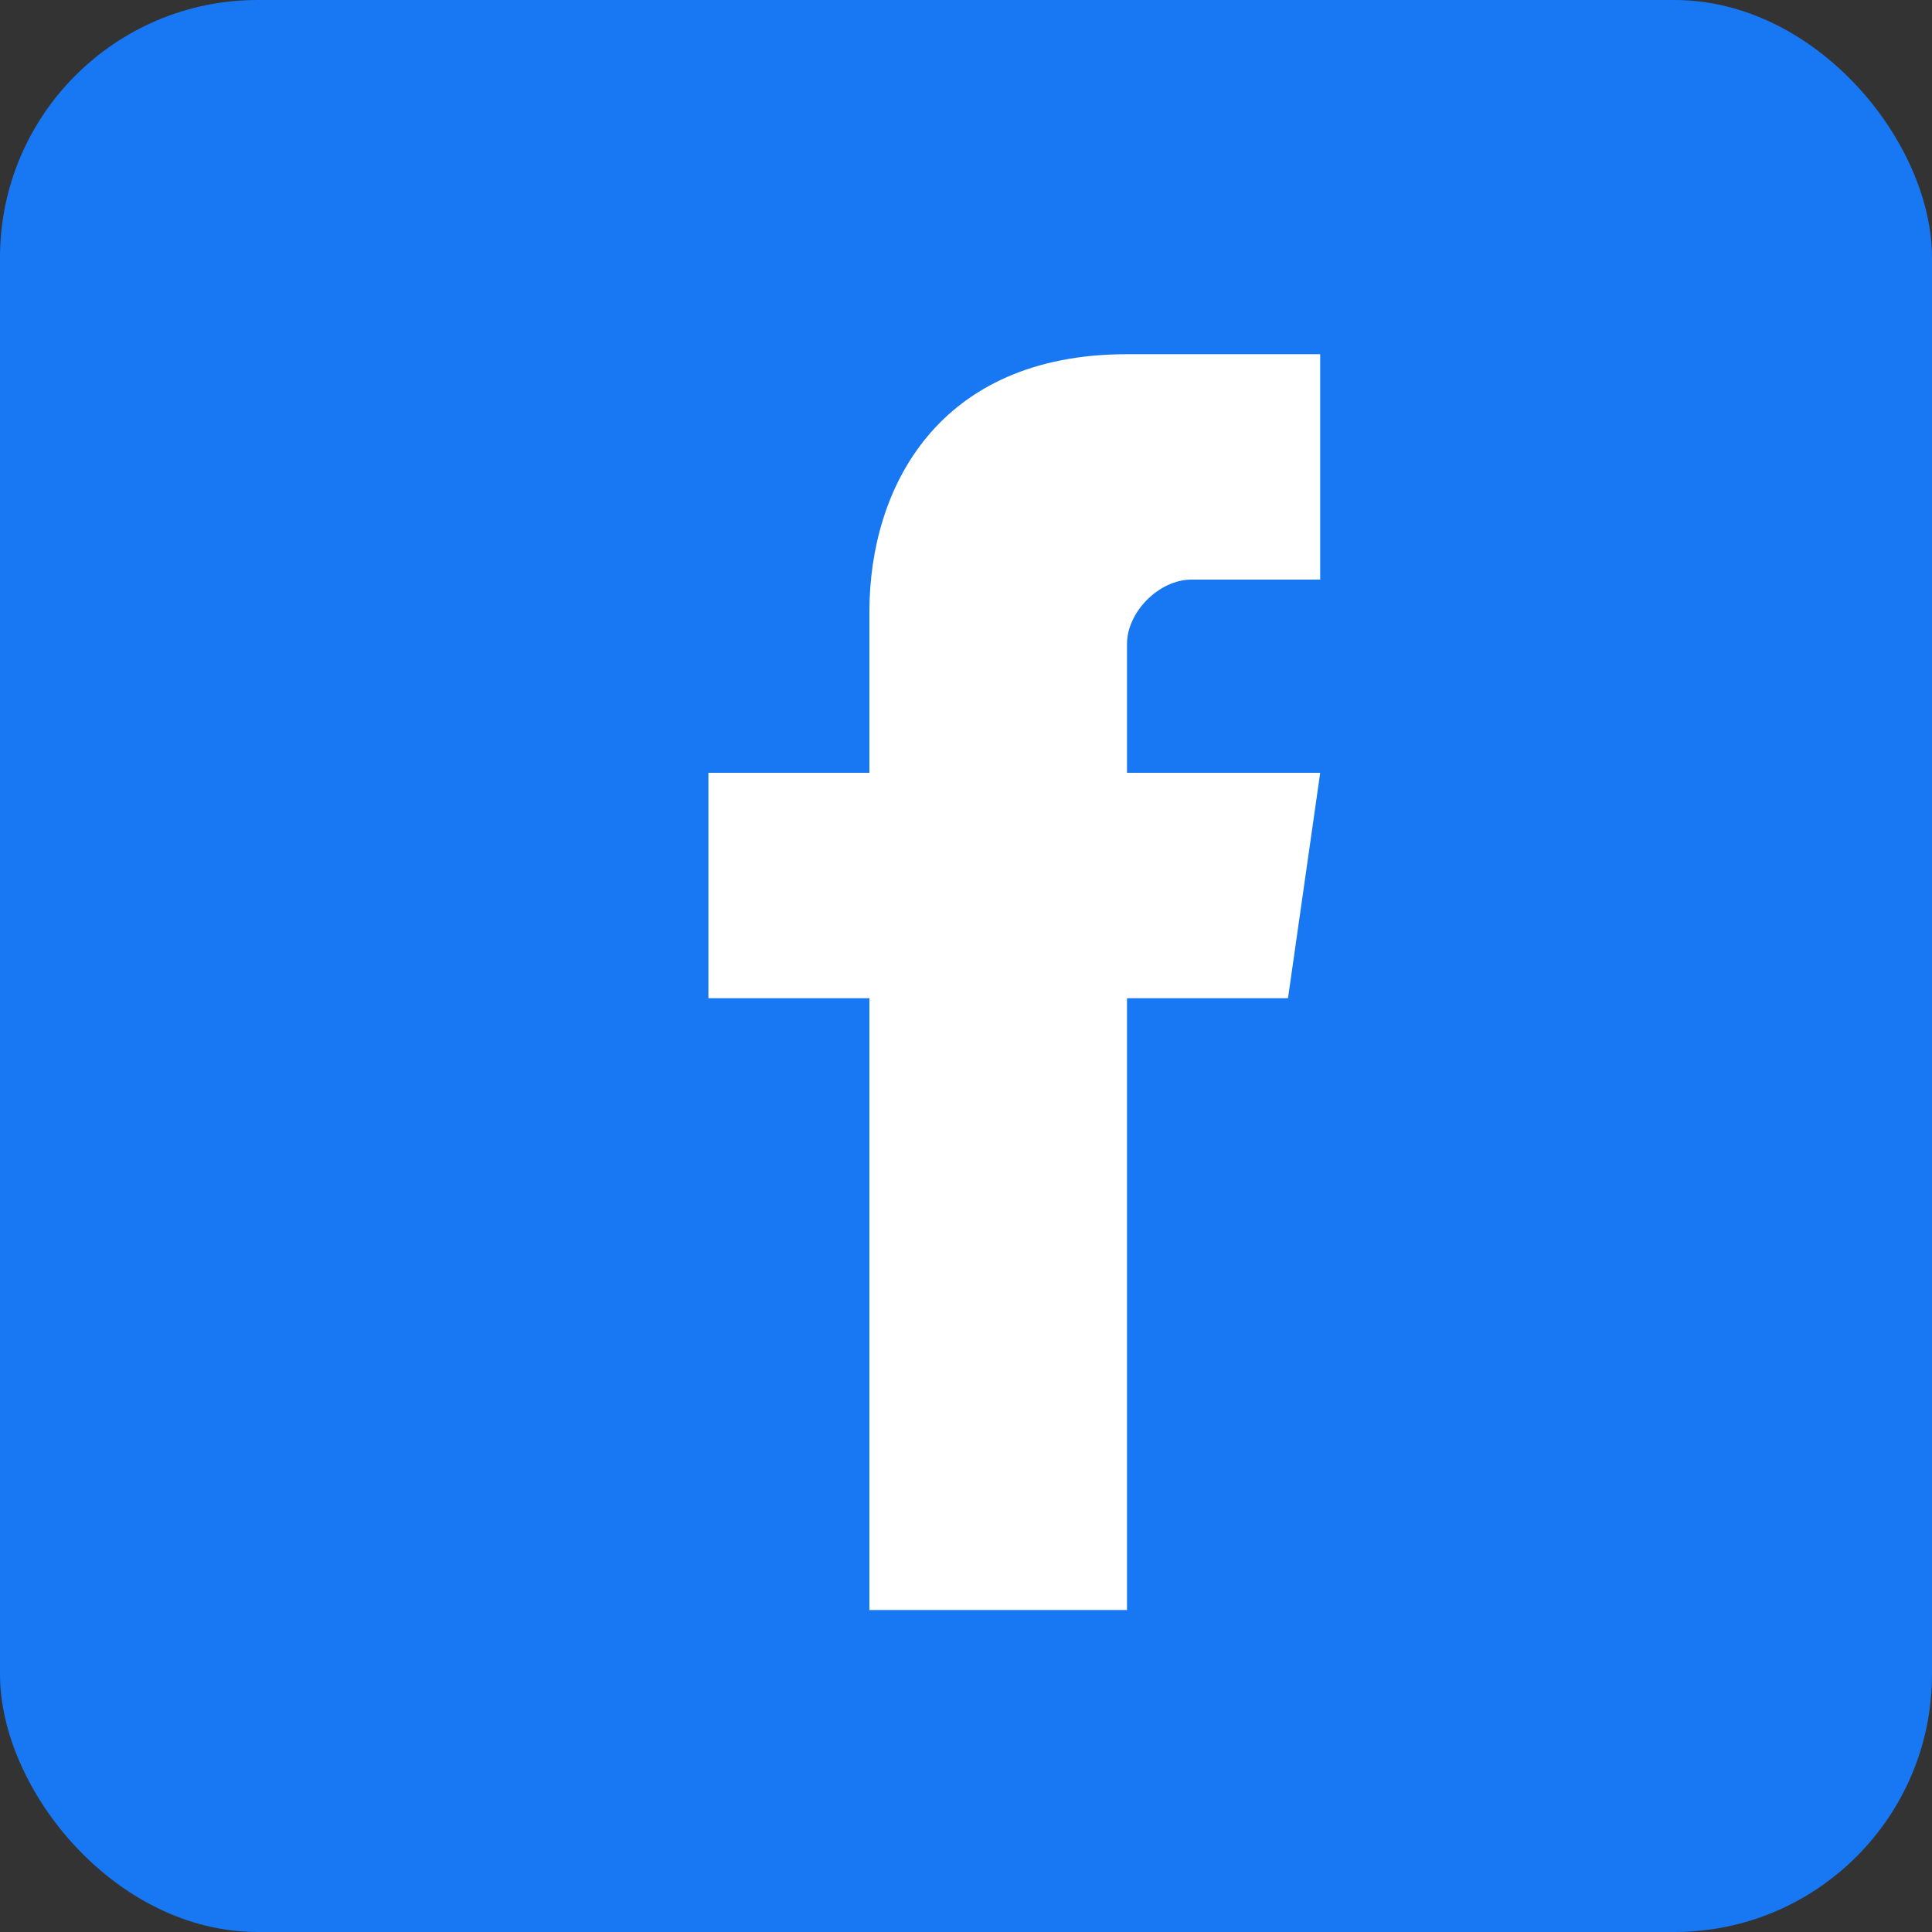
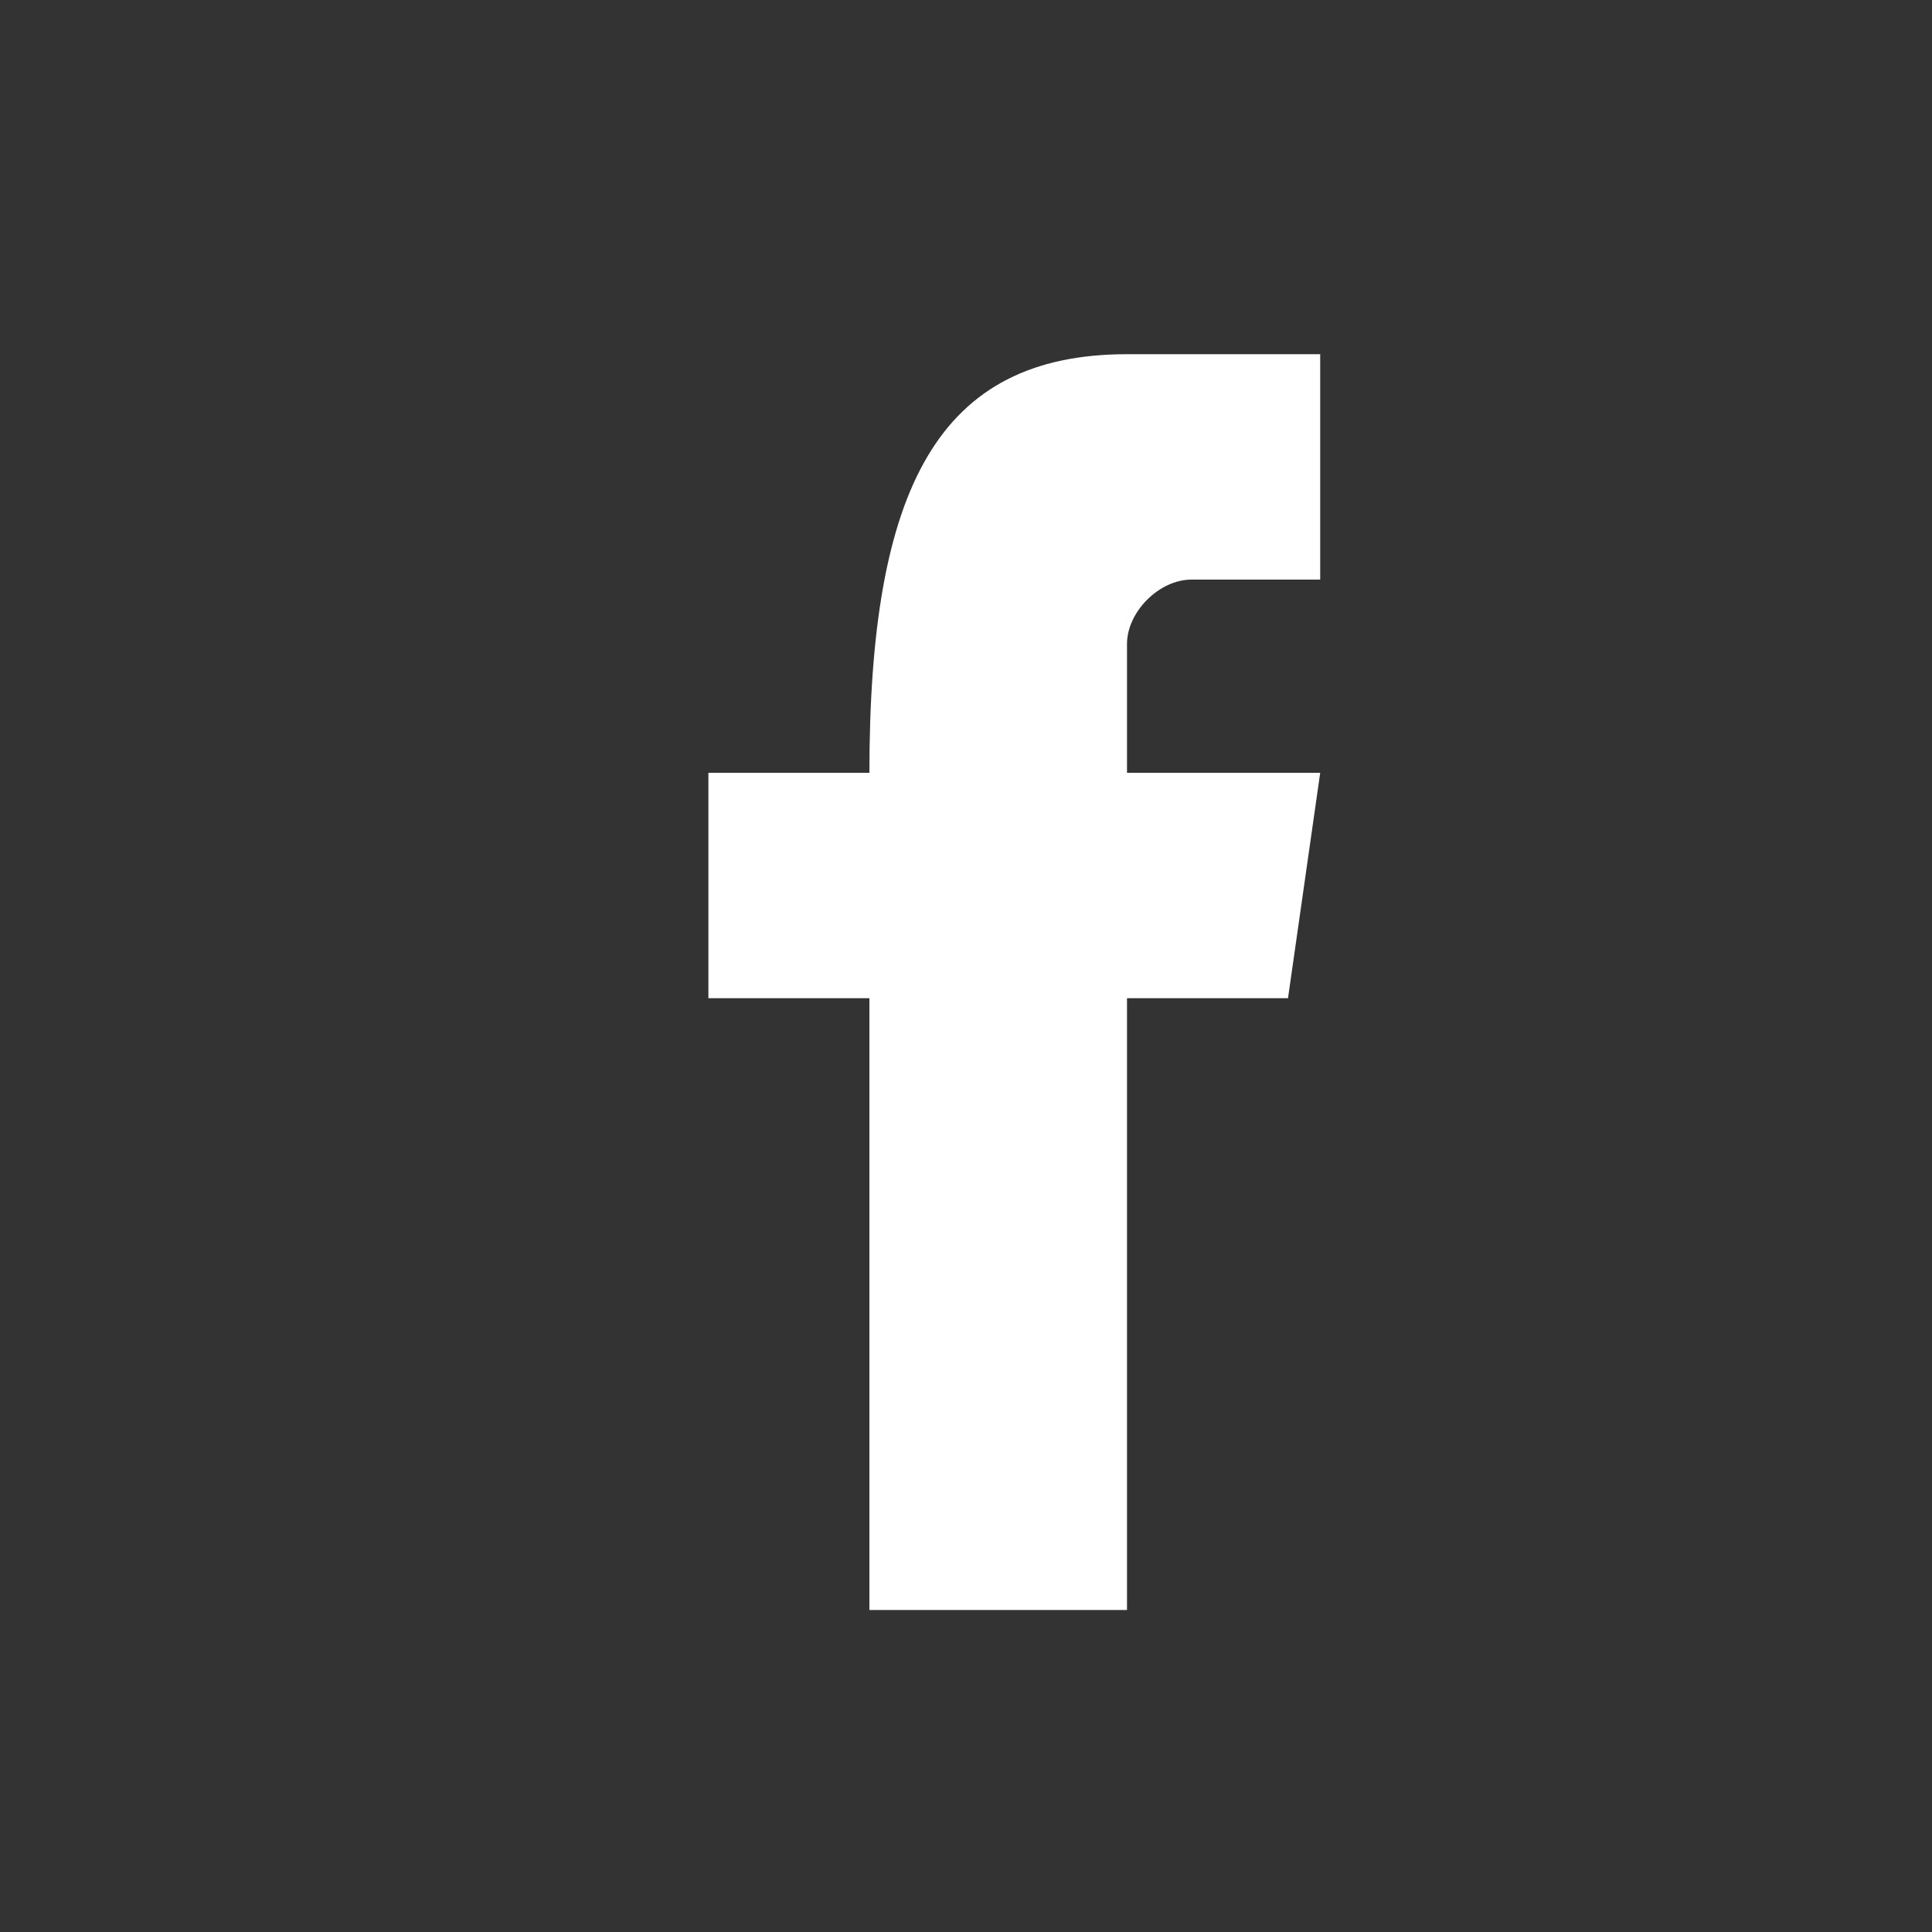
<svg xmlns="http://www.w3.org/2000/svg" width="30" height="30" viewBox="0 0 30 30">
  <rect x="0" y="0" width="30" height="30" fill="#333333" stroke="none" />
-   <rect width="30" height="30" rx="4" fill="#1877F2" />
-   <path d="M20.5 15.5H17.5V25H13.5V15.5H11V12H13.5V9.5C13.5 7.57 14.57 5.5 17.5 5.5H20.5V9H18.5C18 9 17.5 9.5 17.5 10V12H20.5L20 15.5Z" fill="white" />
+   <path d="M20.5 15.5H17.5V25H13.5V15.5H11V12H13.5C13.5 7.57 14.57 5.5 17.5 5.5H20.5V9H18.5C18 9 17.5 9.5 17.5 10V12H20.5L20 15.5Z" fill="white" />
</svg>